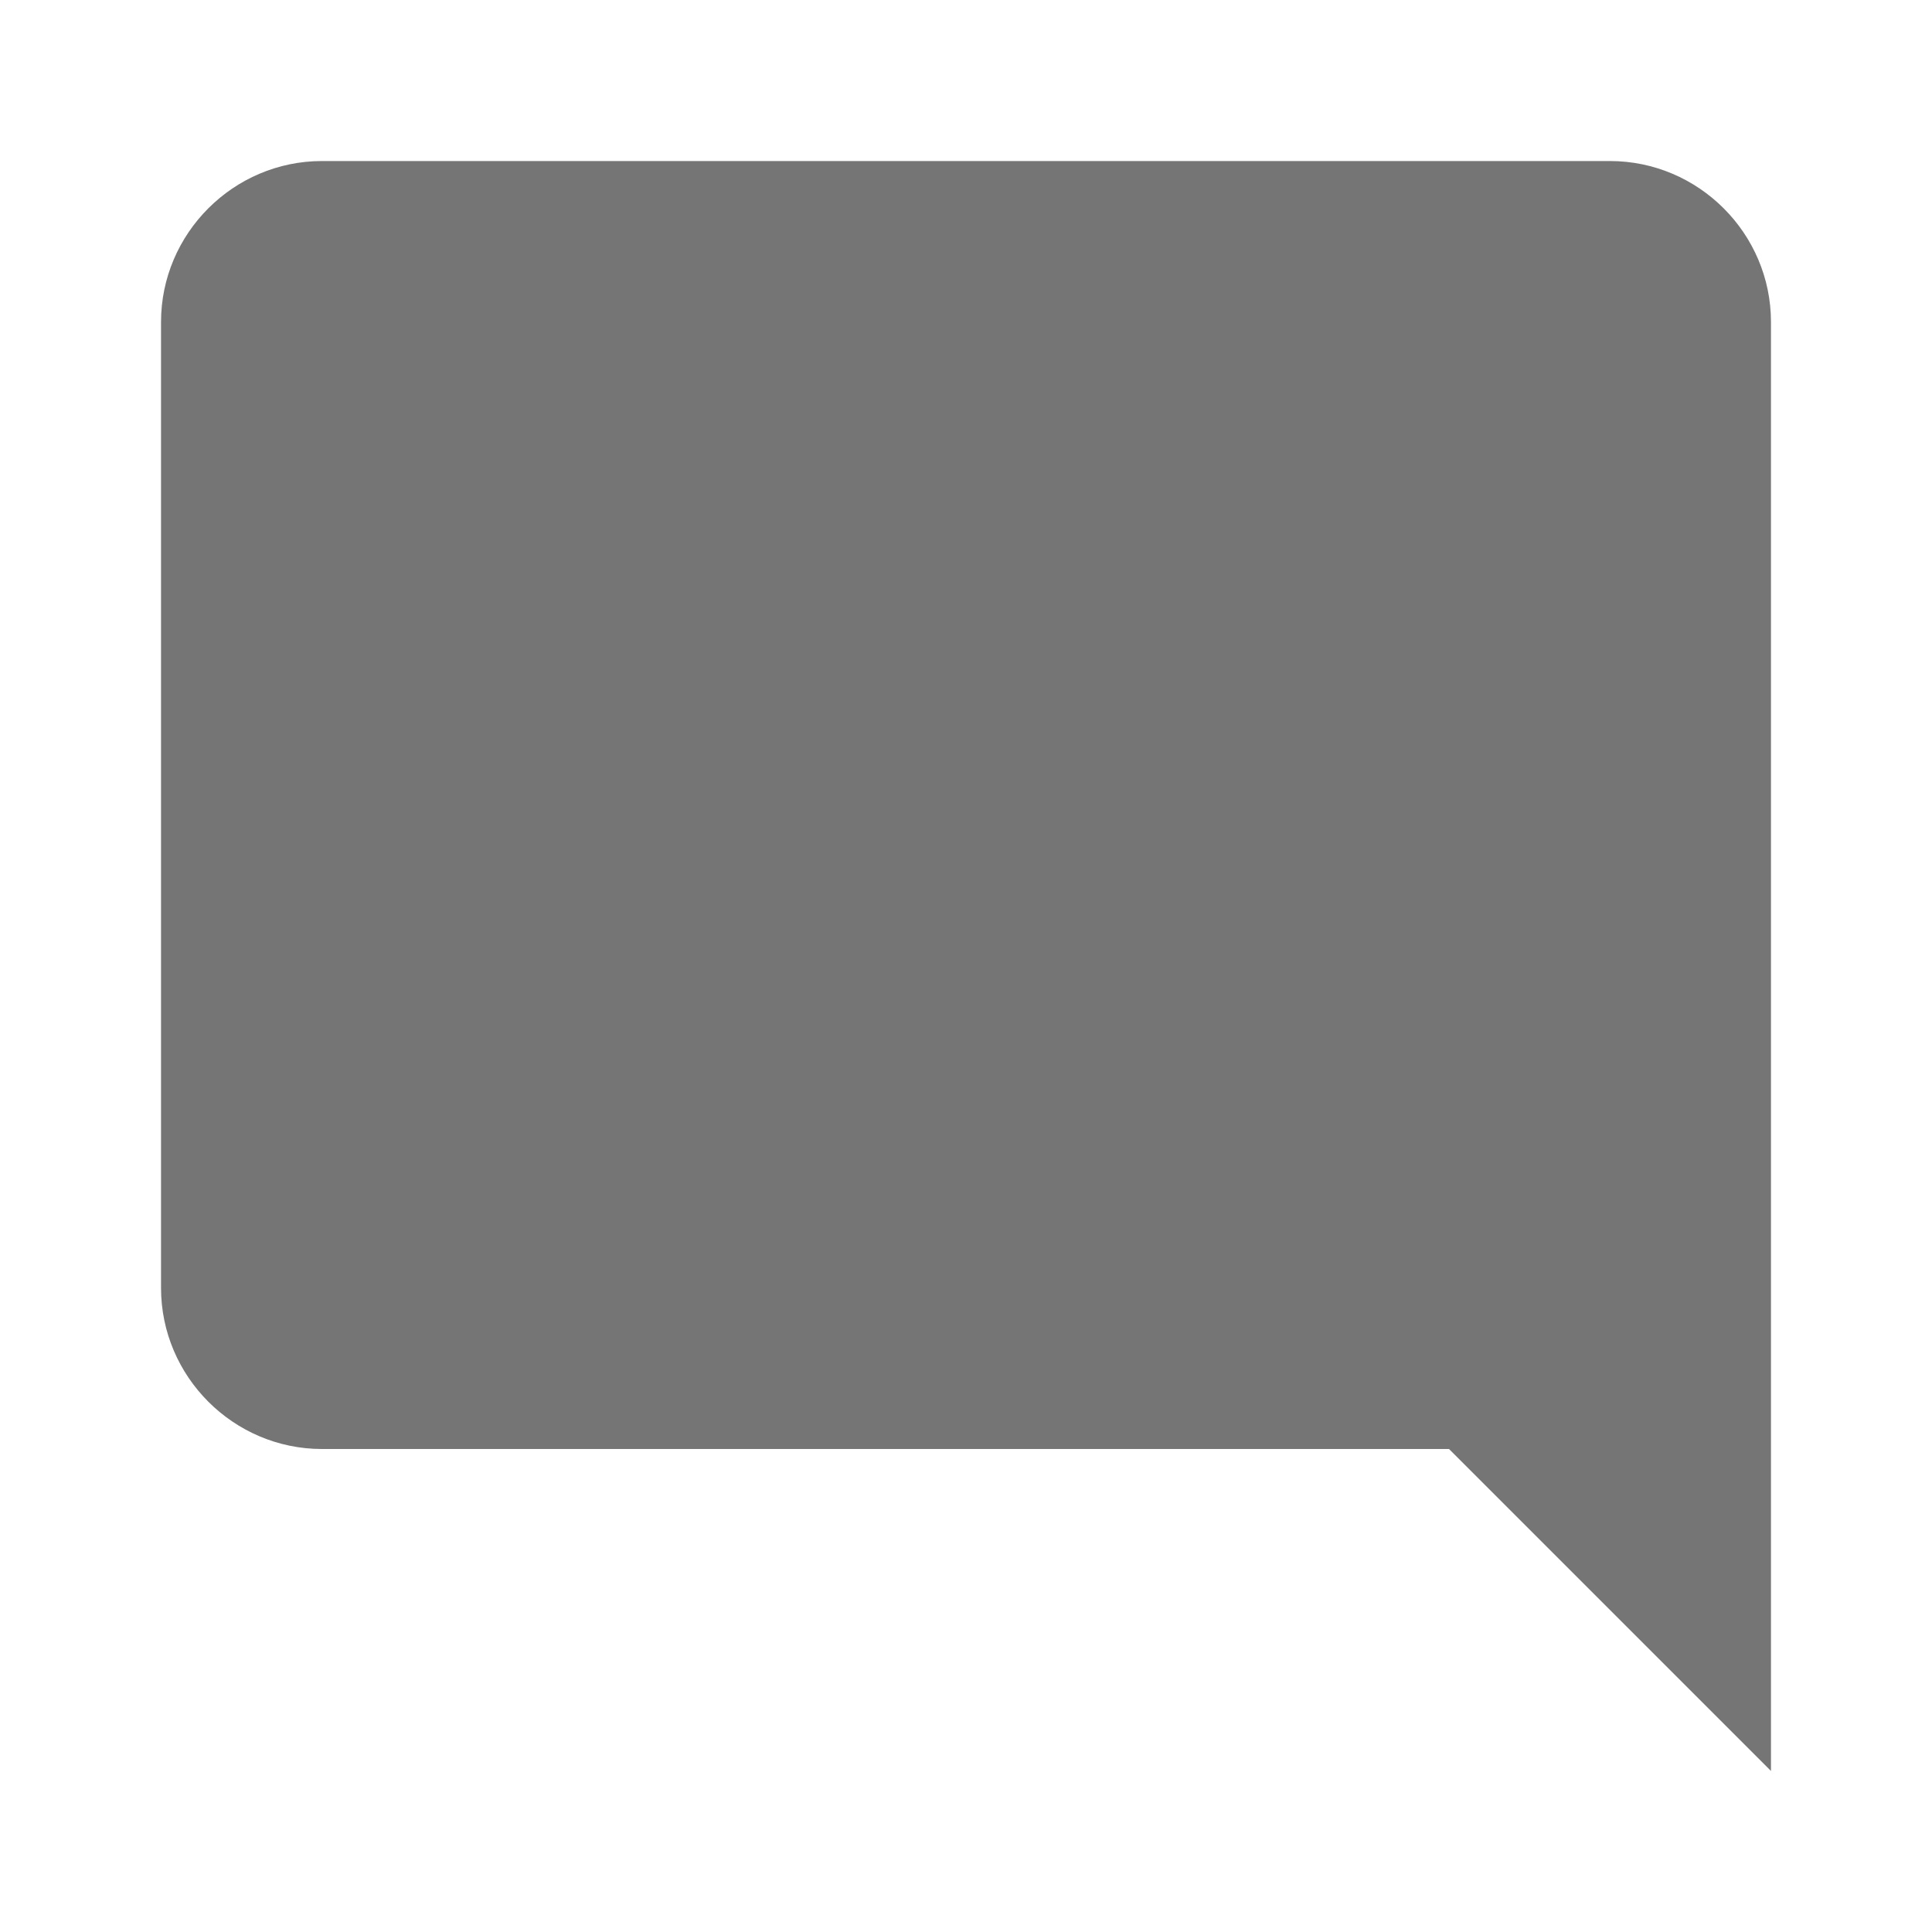
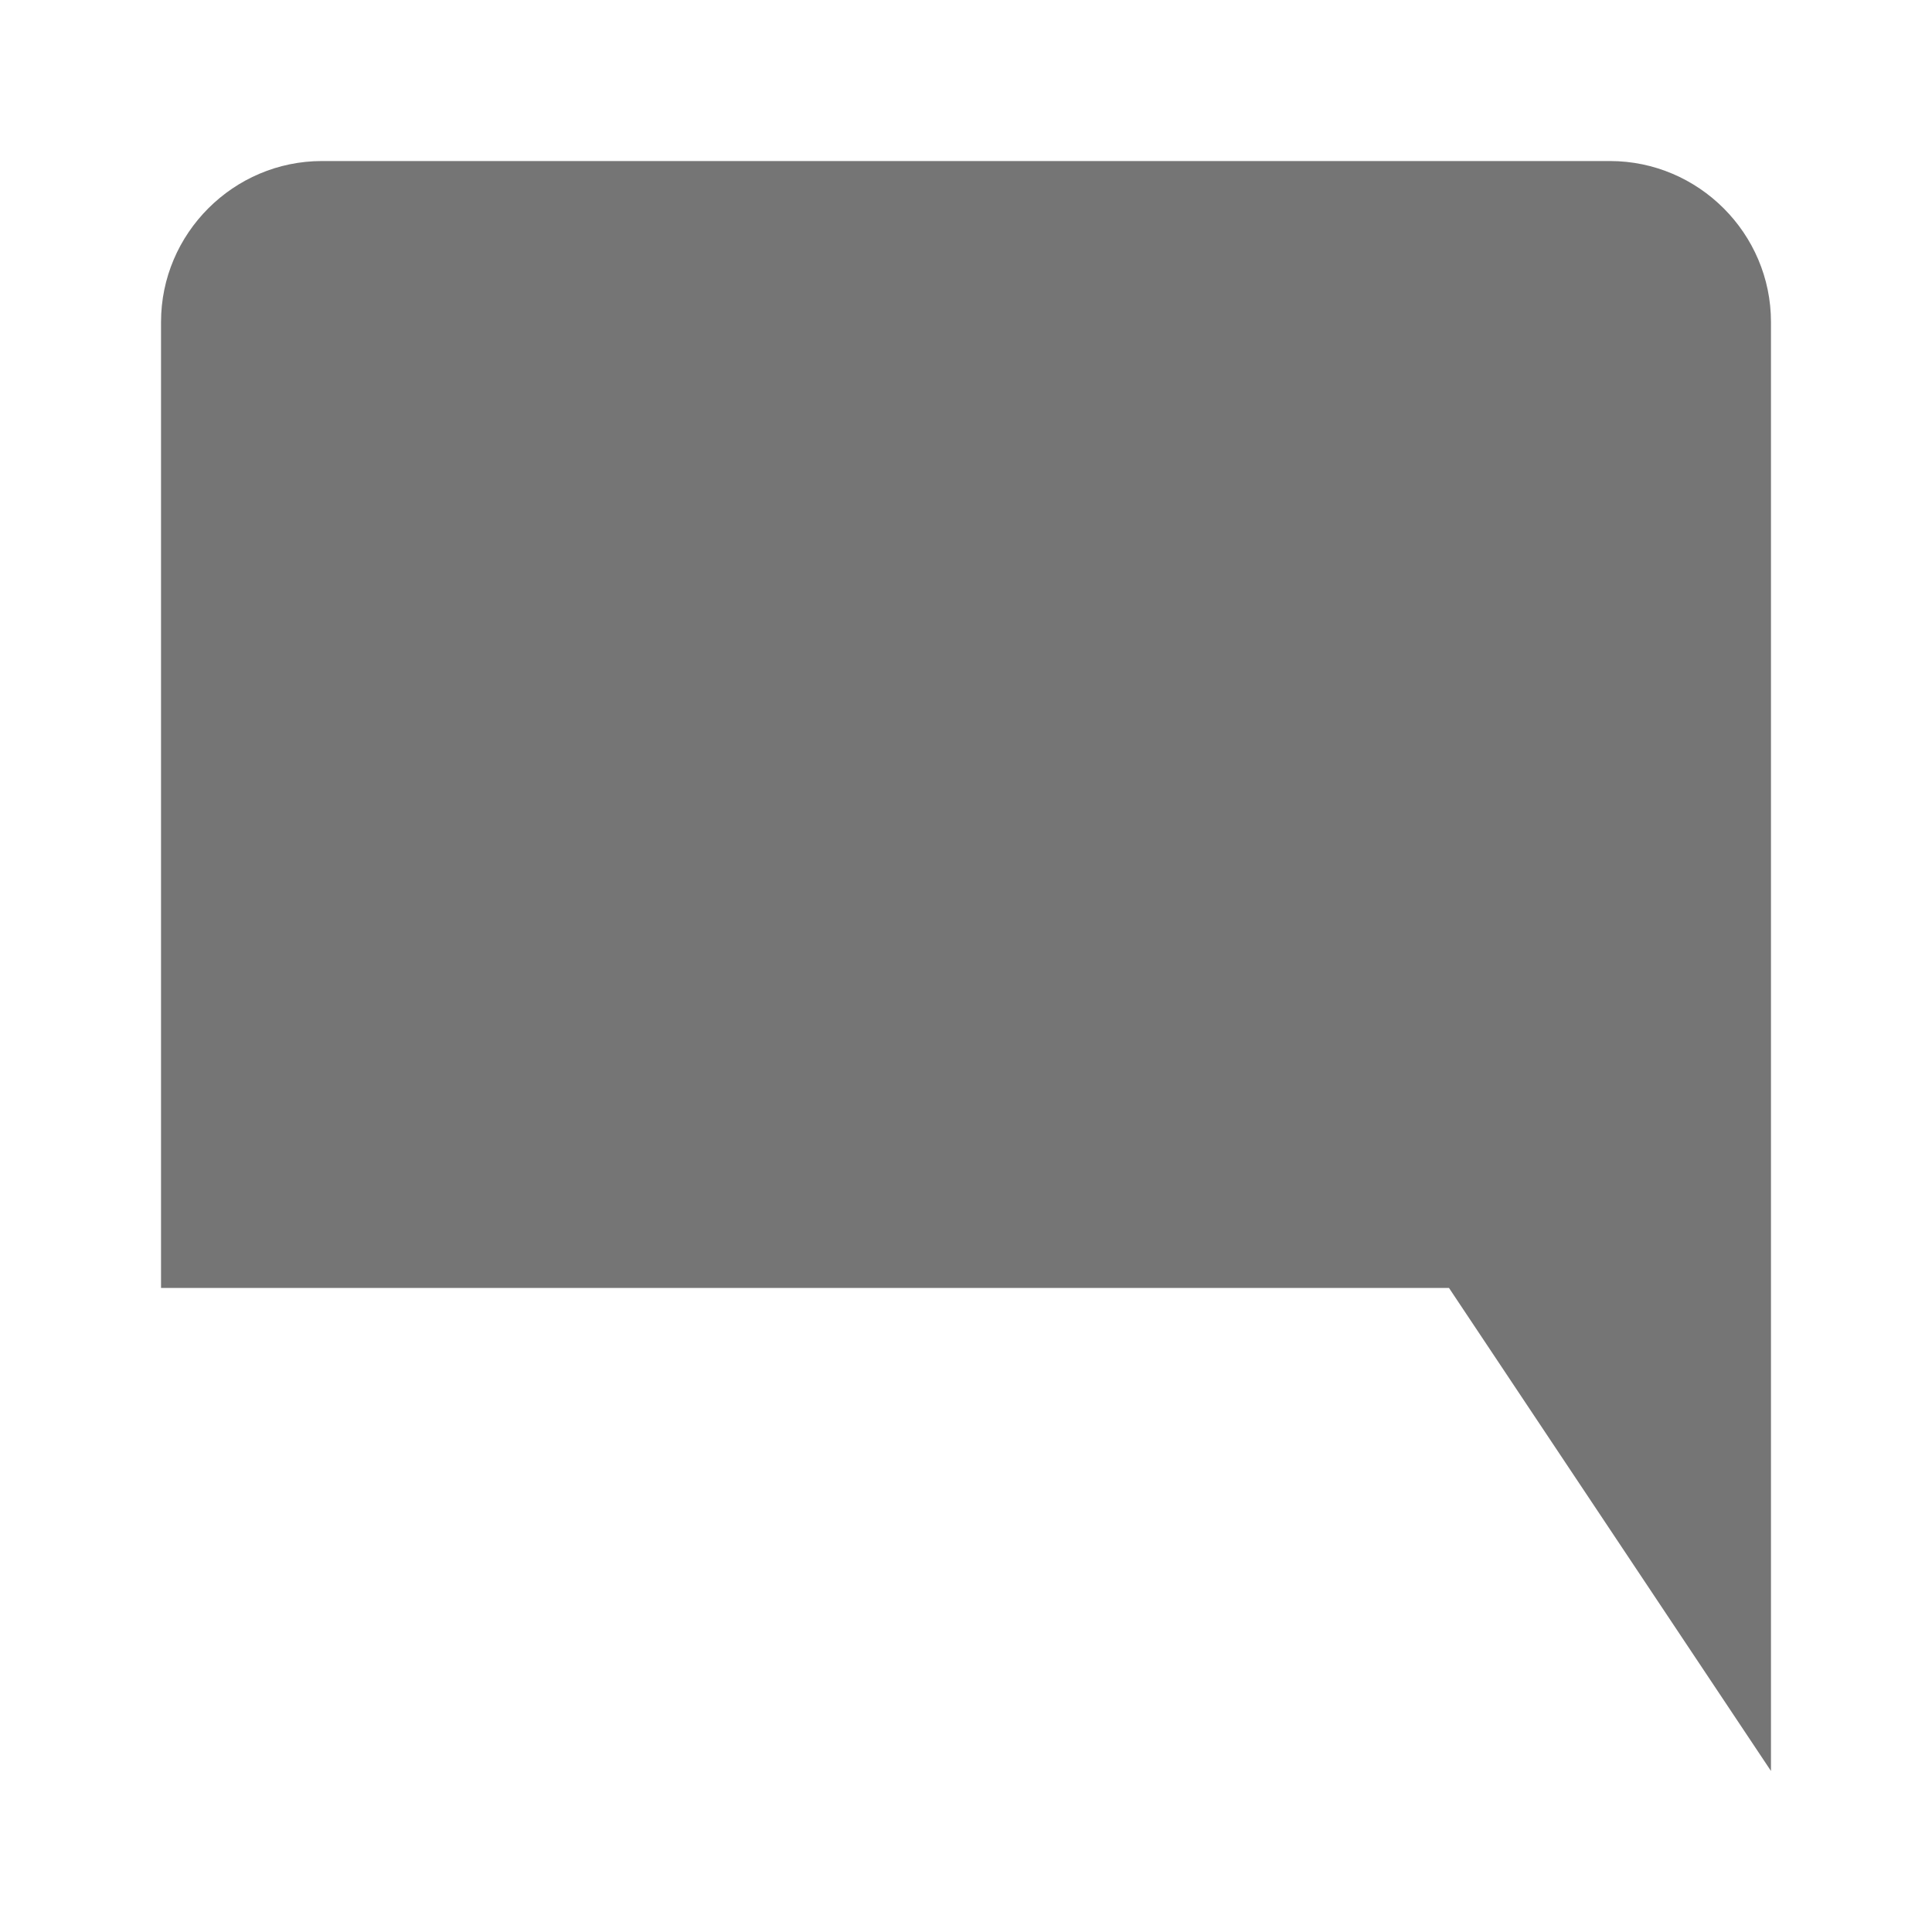
<svg xmlns="http://www.w3.org/2000/svg" width="20" height="20" viewBox="0 0 20 20" fill="none">
-   <path d="M18.333 3.333C18.333 2.417 17.583 1.667 16.666 1.667H3.333C2.417 1.667 1.667 2.417 1.667 3.333V13.333C1.667 14.25 2.417 15 3.333 15H15L18.333 18.333V3.333Z" fill="#757575" />
+   <path d="M18.333 3.333C18.333 2.417 17.583 1.667 16.666 1.667H3.333C2.417 1.667 1.667 2.417 1.667 3.333V13.333H15L18.333 18.333V3.333Z" fill="#757575" />
</svg>